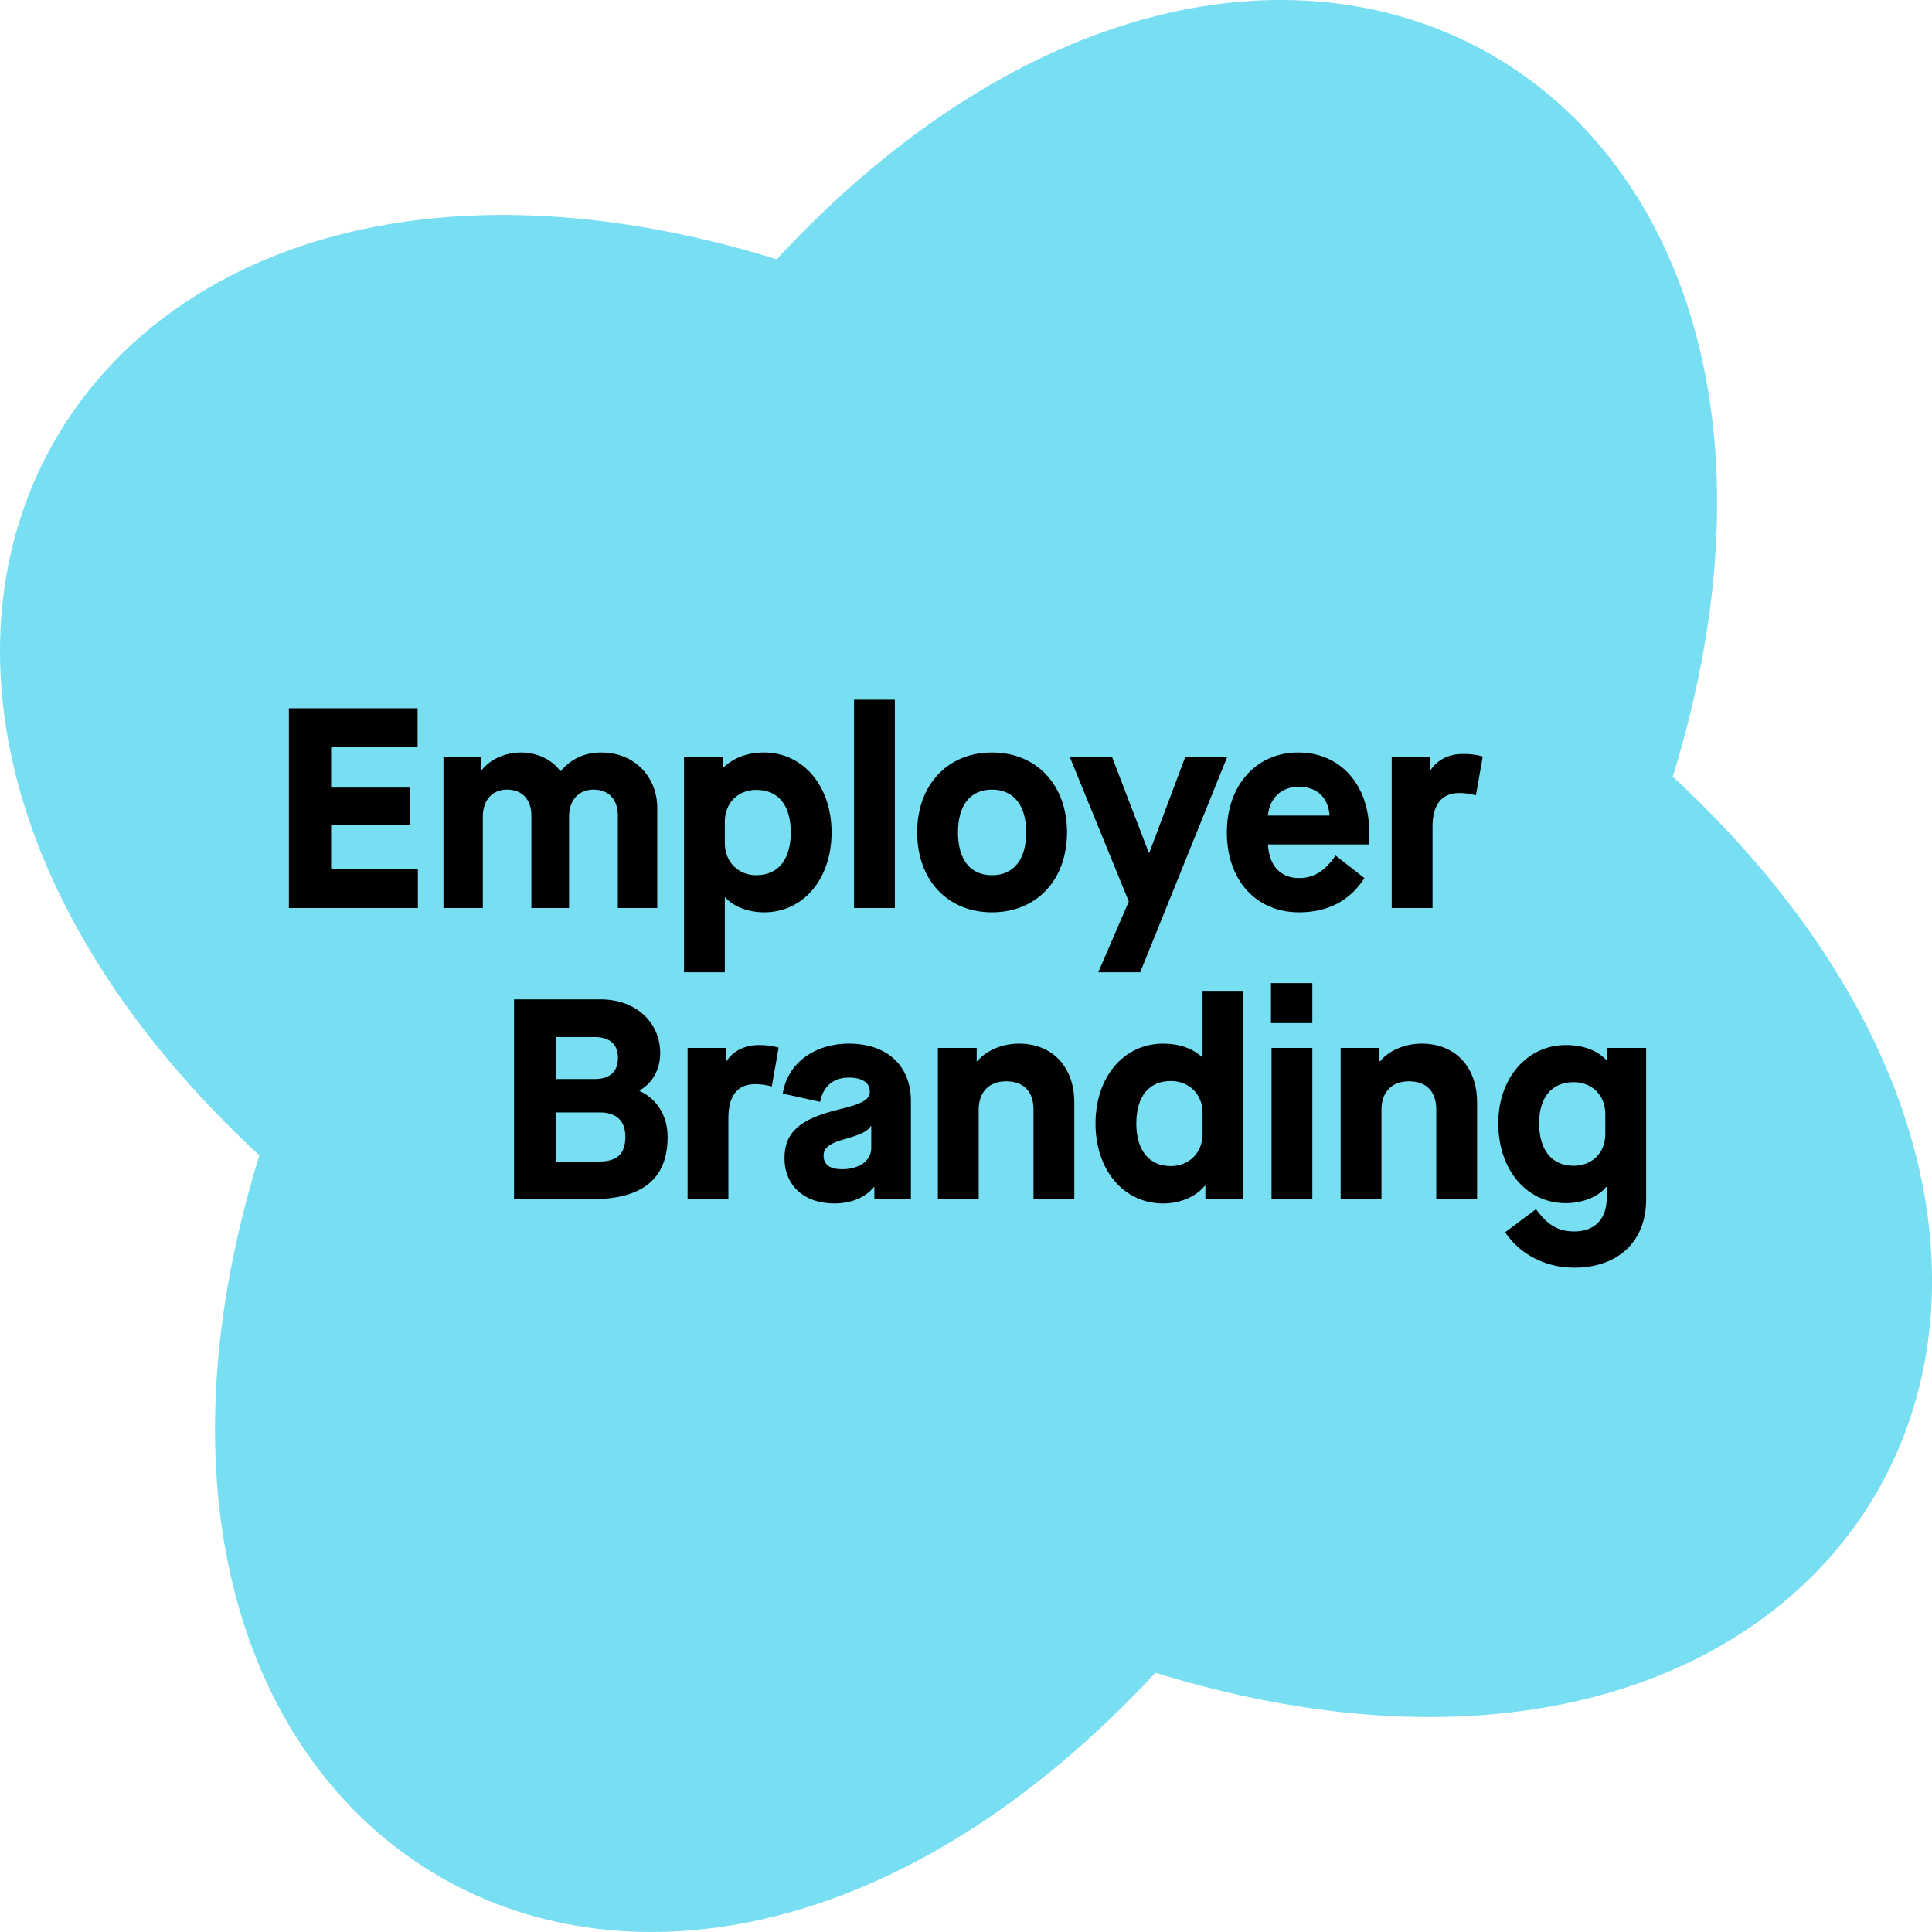
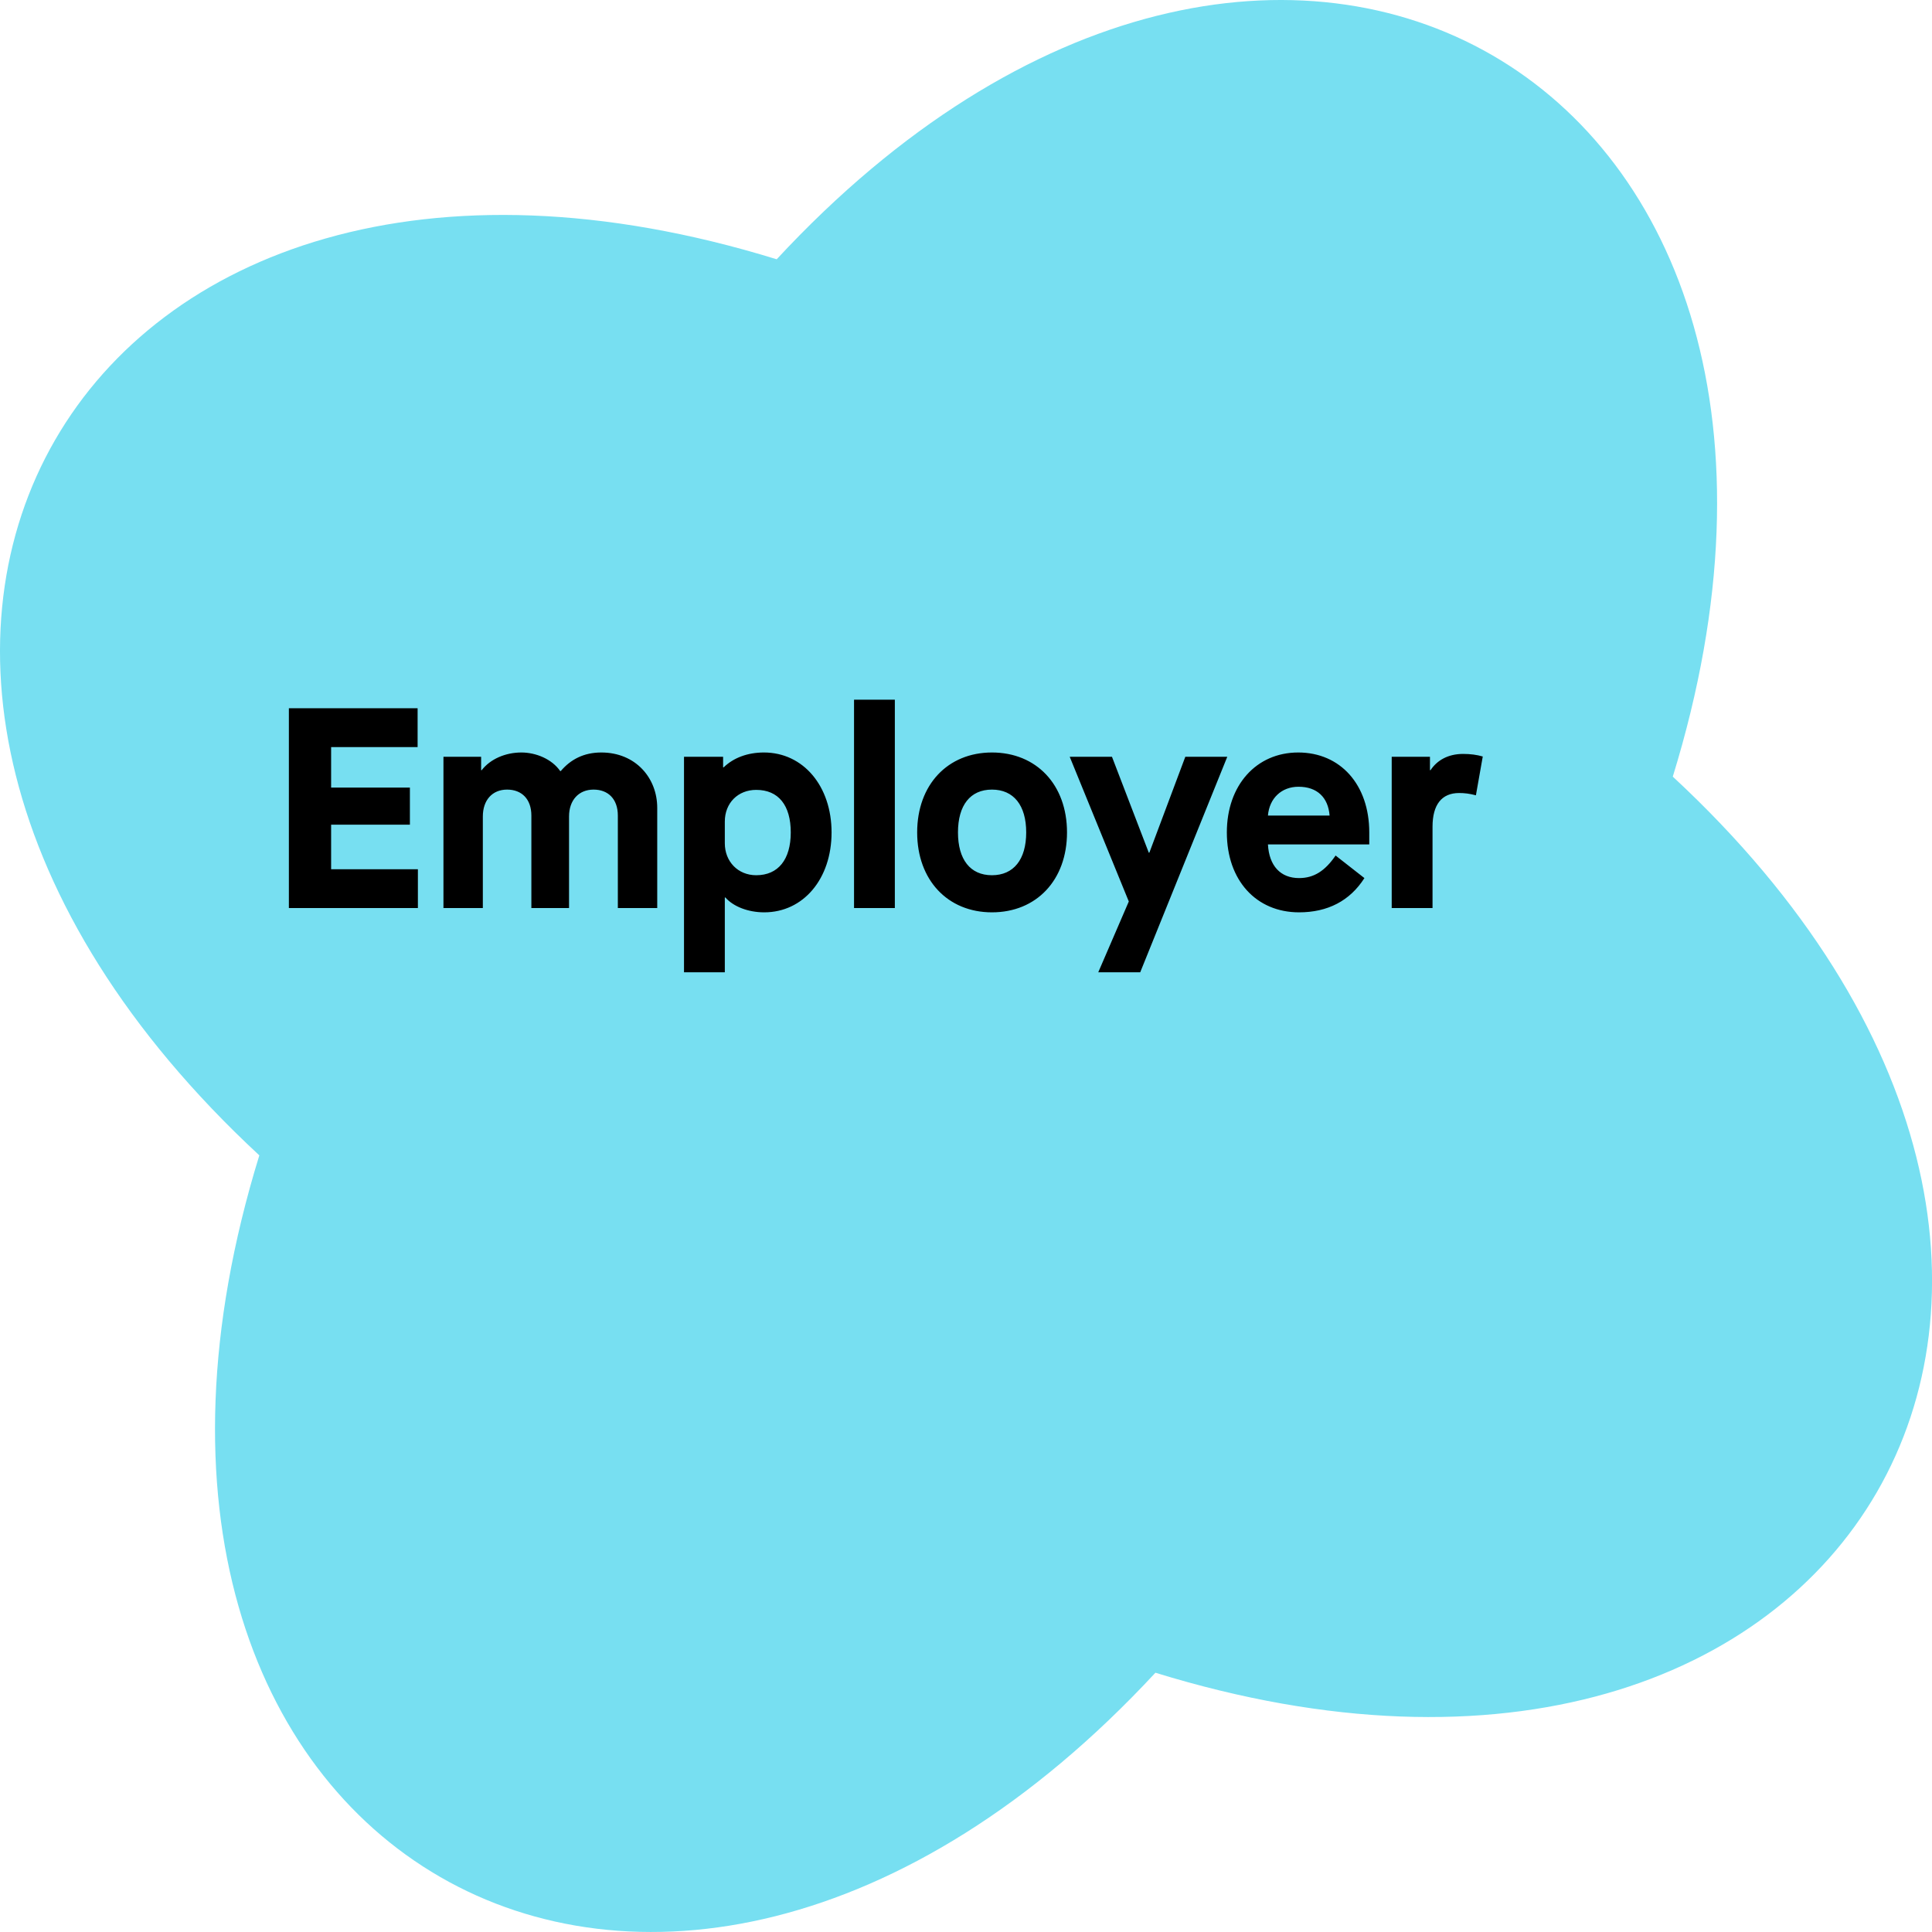
<svg xmlns="http://www.w3.org/2000/svg" width="170" height="170" viewBox="0 0 170 170" fill="none">
  <path d="M147.191 68.337C194.345 112.082 163.129 166.151 101.668 147.186C57.923 194.34 3.854 163.124 22.819 101.663C-24.343 57.914 6.874 3.845 68.342 22.814C112.086 -24.34 166.155 6.876 147.191 68.337Z" fill="#77DFF1" />
  <path d="M36.771 79.901H25.419V62.32H36.746V65.736H29.136V69.302H36.068V72.567H29.136V76.485H36.771V79.901ZM42.486 79.901H39.02V66.59H42.335V67.77H42.386C43.139 66.791 44.47 66.213 45.877 66.213C47.157 66.213 48.564 66.791 49.292 67.846H49.343C50.221 66.816 51.377 66.213 52.909 66.213C55.923 66.213 57.831 68.448 57.831 71.085V79.901H54.365V71.763C54.365 70.307 53.512 69.478 52.231 69.478C50.925 69.478 50.071 70.407 50.071 71.839V79.901H46.756V71.763C46.756 70.307 45.902 69.478 44.621 69.478C43.315 69.478 42.486 70.407 42.486 71.839V79.901ZM63.778 85.552H60.187V66.59H63.627V67.519H63.678C64.532 66.69 65.762 66.213 67.219 66.213C70.685 66.213 73.171 69.177 73.171 73.245C73.171 77.339 70.685 80.278 67.244 80.278C65.838 80.278 64.532 79.775 63.828 78.972H63.778V85.552ZM66.541 77.013C68.475 77.013 69.58 75.631 69.58 73.245C69.58 70.859 68.5 69.503 66.541 69.503C64.933 69.503 63.778 70.659 63.778 72.291V74.2C63.778 75.807 64.933 77.013 66.541 77.013ZM78.739 79.901H75.148V61.567H78.739V79.901ZM87.283 80.278C83.39 80.278 80.703 77.44 80.703 73.245C80.703 69.051 83.39 66.213 87.283 66.213C91.201 66.213 93.888 69.051 93.888 73.245C93.888 77.44 91.201 80.278 87.283 80.278ZM87.283 77.013C89.192 77.013 90.297 75.631 90.297 73.245C90.297 70.859 89.192 69.478 87.283 69.478C85.374 69.478 84.294 70.859 84.294 73.245C84.294 75.631 85.374 77.013 87.283 77.013ZM100.33 85.552H96.638L99.325 79.323L94.126 66.59H97.844L101.083 75.028H101.134L104.298 66.59H107.99L100.33 85.552ZM114.306 80.278C110.539 80.278 107.952 77.465 107.952 73.245C107.952 69.101 110.539 66.213 114.231 66.213C117.948 66.213 120.484 69.051 120.484 73.245V74.3H111.568C111.669 76.184 112.674 77.264 114.306 77.264C115.612 77.264 116.592 76.636 117.521 75.28L120.057 77.264C118.777 79.273 116.818 80.278 114.306 80.278ZM111.568 71.763H116.993C116.868 70.156 115.888 69.227 114.256 69.227C112.774 69.227 111.694 70.231 111.568 71.763ZM126.051 79.901H122.459V66.59H125.825V67.77H125.875C126.453 66.891 127.432 66.339 128.738 66.339C129.391 66.339 129.944 66.414 130.471 66.565L129.868 69.98C129.291 69.83 128.864 69.779 128.387 69.779C126.855 69.779 126.051 70.809 126.051 72.743V79.901Z" fill="black" />
-   <path d="M52.063 105.518H45.232V87.938H52.867C55.906 87.938 58.091 89.922 58.091 92.659C58.091 94.116 57.413 95.296 56.282 95.949V96C57.814 96.703 58.744 98.185 58.744 100.043C58.744 103.71 56.559 105.518 52.063 105.518ZM48.949 91.253V94.945H52.339C53.67 94.945 54.374 94.292 54.374 93.086C54.374 91.906 53.67 91.253 52.339 91.253H48.949ZM48.949 97.883V102.203H52.741C54.323 102.203 55.027 101.5 55.027 100.018C55.027 98.637 54.248 97.883 52.766 97.883H48.949ZM64.092 105.518H60.501V92.207H63.866V93.388H63.916C64.494 92.509 65.474 91.956 66.78 91.956C67.433 91.956 67.985 92.031 68.513 92.182L67.91 95.598C67.332 95.447 66.905 95.397 66.428 95.397C64.896 95.397 64.092 96.427 64.092 98.361V105.518ZM73.397 105.895C70.76 105.895 69.027 104.313 69.027 101.902C69.027 99.666 70.358 98.461 73.774 97.632C75.883 97.13 76.536 96.753 76.536 96.05C76.536 95.271 75.858 94.819 74.703 94.819C73.322 94.819 72.417 95.598 72.166 96.954L68.876 96.226C69.278 93.589 71.639 91.831 74.703 91.831C78.043 91.831 80.153 93.764 80.153 96.879V105.518H76.938V104.463H76.888C76.109 105.393 74.879 105.895 73.397 105.895ZM74.1 102.881C75.607 102.881 76.662 102.128 76.662 101.023V99.089H76.612C76.386 99.491 75.833 99.792 74.628 100.144C73.02 100.571 72.468 100.972 72.468 101.676C72.468 102.479 73.02 102.881 74.1 102.881ZM86.117 105.518H82.525V92.207H85.941V93.388H85.991C86.77 92.433 88.176 91.831 89.658 91.831C92.571 91.831 94.53 93.84 94.53 97.004V105.518H90.939V97.632C90.939 96.05 90.085 95.146 88.528 95.146C87.021 95.146 86.117 96.1 86.117 97.632V105.518ZM102.347 105.895C98.881 105.895 96.395 102.957 96.395 98.863C96.395 94.769 98.881 91.831 102.347 91.831C103.729 91.831 104.909 92.232 105.763 93.011H105.813V87.184H109.405V105.518H106.064V104.338H106.014C105.311 105.217 103.955 105.895 102.347 105.895ZM103.025 102.605C104.633 102.605 105.813 101.425 105.813 99.817V97.908C105.813 96.276 104.633 95.121 103.025 95.121C101.091 95.121 99.986 96.477 99.986 98.863C99.986 101.224 101.117 102.605 103.025 102.605ZM115.475 90.022H111.834V86.506H115.475V90.022ZM115.475 105.518H111.884V92.207H115.475V105.518ZM121.558 105.518H117.966V92.207H121.382V93.388H121.432C122.211 92.433 123.617 91.831 125.099 91.831C128.013 91.831 129.971 93.84 129.971 97.004V105.518H126.38V97.632C126.38 96.05 125.526 95.146 123.969 95.146C122.462 95.146 121.558 96.1 121.558 97.632V105.518ZM138.517 111.546C135.98 111.546 133.72 110.366 132.439 108.432L135.151 106.397C136.206 107.829 137.11 108.356 138.542 108.356C140.325 108.356 141.38 107.251 141.38 105.418V104.438H141.33C140.677 105.292 139.245 105.87 137.788 105.87C134.322 105.87 131.836 102.931 131.836 98.838C131.836 94.895 134.348 91.956 137.788 91.956C139.27 91.956 140.526 92.408 141.33 93.262H141.38V92.207H144.846V105.543C144.846 109.235 142.384 111.546 138.517 111.546ZM138.466 102.58C140.099 102.58 141.254 101.425 141.254 99.792V98.009C141.254 96.376 140.074 95.221 138.466 95.221C136.533 95.221 135.428 96.577 135.428 98.838C135.428 101.199 136.558 102.58 138.466 102.58Z" fill="black" />
</svg>